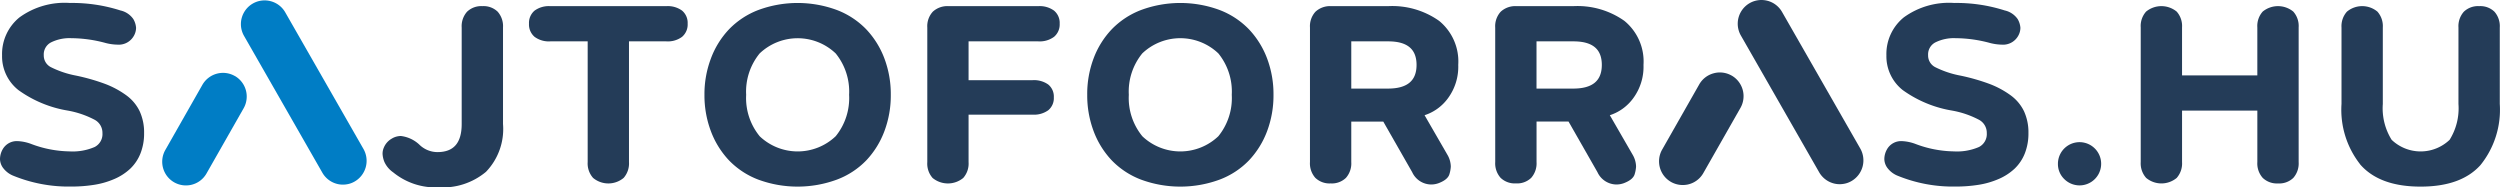
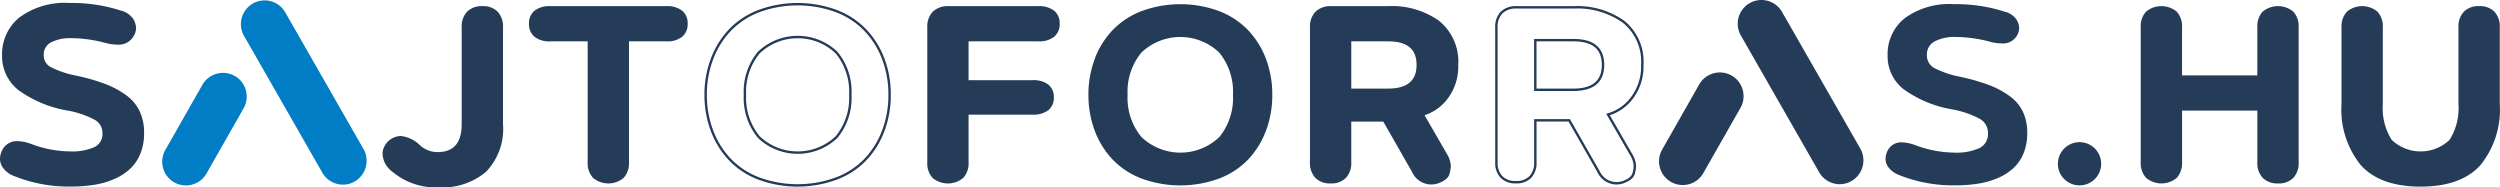
<svg xmlns="http://www.w3.org/2000/svg" viewBox="0 0 259.332 19.447">
  <path d="M.378,15.563a1.555,1.555,0,0,1,1.417-.8,4.4,4.4,0,0,1,1.341.266,11.814,11.814,0,0,0,4.073.8,5.865,5.865,0,0,0,2.663-.468,1.624,1.624,0,0,0,.88-1.556,1.657,1.657,0,0,0-.854-1.48,9.717,9.717,0,0,0-2.828-.974A12.033,12.033,0,0,1,1.985,9.244,4.332,4.332,0,0,1,.34,5.746,4.768,4.768,0,0,1,2.1,1.9,7.857,7.857,0,0,1,7.247.433a16.3,16.3,0,0,1,5.212.772,2.084,2.084,0,0,1,1.266.841,1.964,1.964,0,0,1,.265.841,1.593,1.593,0,0,1-.2.747,1.672,1.672,0,0,1-1.607.872A5.126,5.126,0,0,1,11,4.342a13.912,13.912,0,0,0-3.6-.506,4.436,4.436,0,0,0-2.176.456,1.525,1.525,0,0,0-.809,1.429,1.482,1.482,0,0,0,.8,1.354A10,10,0,0,0,7.84,7.96a20.867,20.867,0,0,1,2.986.848,9.257,9.257,0,0,1,2.163,1.151,4.288,4.288,0,0,1,1.385,1.632,5.126,5.126,0,0,1,.449,2.214,5.476,5.476,0,0,1-.367,2.062A4.332,4.332,0,0,1,13.434,17.4a5.577,5.577,0,0,1-1.6,1.043,8.389,8.389,0,0,1-2.056.6,14.911,14.911,0,0,1-2.416.184,15.036,15.036,0,0,1-5.933-1.113,2.339,2.339,0,0,1-.961-.709A1.474,1.474,0,0,1,.125,16.5a1.952,1.952,0,0,1,.253-.936" fill="#243c58" />
  <path d="M.378,15.563a1.555,1.555,0,0,1,1.417-.8,4.4,4.4,0,0,1,1.341.266,11.814,11.814,0,0,0,4.073.8,5.865,5.865,0,0,0,2.663-.468,1.624,1.624,0,0,0,.88-1.556,1.657,1.657,0,0,0-.854-1.48,9.717,9.717,0,0,0-2.828-.974A12.033,12.033,0,0,1,1.985,9.244,4.332,4.332,0,0,1,.34,5.746,4.768,4.768,0,0,1,2.1,1.9,7.857,7.857,0,0,1,7.247.433a16.3,16.3,0,0,1,5.212.772,2.084,2.084,0,0,1,1.266.841,1.964,1.964,0,0,1,.265.841,1.593,1.593,0,0,1-.2.747,1.672,1.672,0,0,1-1.607.872A5.126,5.126,0,0,1,11,4.342a13.912,13.912,0,0,0-3.6-.506,4.436,4.436,0,0,0-2.176.456,1.525,1.525,0,0,0-.809,1.429,1.482,1.482,0,0,0,.8,1.354A10,10,0,0,0,7.84,7.96a20.867,20.867,0,0,1,2.986.848,9.257,9.257,0,0,1,2.163,1.151,4.288,4.288,0,0,1,1.385,1.632,5.126,5.126,0,0,1,.449,2.214,5.476,5.476,0,0,1-.367,2.062A4.332,4.332,0,0,1,13.434,17.4a5.577,5.577,0,0,1-1.6,1.043,8.389,8.389,0,0,1-2.056.6,14.911,14.911,0,0,1-2.416.184,15.036,15.036,0,0,1-5.933-1.113,2.339,2.339,0,0,1-.961-.709A1.474,1.474,0,0,1,.125,16.5a1.952,1.952,0,0,1,.253-.937Z" fill="none" stroke="#243c58" stroke-miterlimit="10" stroke-width="0.25" />
  <path d="M39.921,15.386a1.792,1.792,0,0,1,.784-.9,1.712,1.712,0,0,1,.873-.253,3.264,3.264,0,0,1,1.809.835,2.824,2.824,0,0,0,1.986.835q2.645,0,2.644-3.036V2.849A2.129,2.129,0,0,1,48.542,1.3a2,2,0,0,1,1.5-.538,1.98,1.98,0,0,1,1.493.538,2.144,2.144,0,0,1,.519,1.549v10.02a6.272,6.272,0,0,1-1.727,4.864,6.863,6.863,0,0,1-4.8,1.575,6.825,6.825,0,0,1-4.668-1.531,2.523,2.523,0,0,1-.867-1.024,2.433,2.433,0,0,1-.183-.8,1.428,1.428,0,0,1,.114-.569" fill="#243c58" />
  <path d="M39.921,15.386a1.792,1.792,0,0,1,.784-.9,1.712,1.712,0,0,1,.873-.253,3.264,3.264,0,0,1,1.809.835,2.824,2.824,0,0,0,1.986.835q2.645,0,2.644-3.036V2.849A2.129,2.129,0,0,1,48.542,1.3a2,2,0,0,1,1.5-.538,1.98,1.98,0,0,1,1.493.538,2.144,2.144,0,0,1,.519,1.549v10.02a6.272,6.272,0,0,1-1.727,4.864,6.863,6.863,0,0,1-4.8,1.575,6.825,6.825,0,0,1-4.668-1.531,2.523,2.523,0,0,1-.867-1.024,2.433,2.433,0,0,1-.183-.8,1.428,1.428,0,0,1,.112-.567Z" fill="none" stroke="#243c58" stroke-miterlimit="10" stroke-width="0.25" />
  <path d="M55,2.458A1.537,1.537,0,0,1,55.532,1.2,2.381,2.381,0,0,1,57.076.763H69.132a2.378,2.378,0,0,1,1.543.436,1.537,1.537,0,0,1,.532,1.259,1.555,1.555,0,0,1-.532,1.265,2.35,2.35,0,0,1-1.543.443h-4.01v12.65a2.147,2.147,0,0,1-.519,1.55,2.349,2.349,0,0,1-2.992,0,2.128,2.128,0,0,1-.525-1.55V4.166h-4.01a2.353,2.353,0,0,1-1.544-.443A1.554,1.554,0,0,1,55,2.458" fill="#243c58" />
  <path d="M55,2.458A1.537,1.537,0,0,1,55.532,1.2,2.381,2.381,0,0,1,57.076.763H69.132a2.378,2.378,0,0,1,1.543.436,1.537,1.537,0,0,1,.532,1.259,1.555,1.555,0,0,1-.532,1.265,2.35,2.35,0,0,1-1.543.443h-4.01v12.65a2.147,2.147,0,0,1-.519,1.55,2.349,2.349,0,0,1-2.992,0,2.128,2.128,0,0,1-.525-1.55V4.166h-4.01a2.353,2.353,0,0,1-1.544-.443A1.554,1.554,0,0,1,55,2.458Z" fill="none" stroke="#243c58" stroke-miterlimit="10" stroke-width="0.25" />
-   <path d="M73.861,6.114A8.8,8.8,0,0,1,75.7,3.141a8.252,8.252,0,0,1,3.01-1.986,11.618,11.618,0,0,1,8.058,0A8.251,8.251,0,0,1,89.78,3.141,8.86,8.86,0,0,1,91.628,6.12a10.354,10.354,0,0,1,.652,3.713,10.4,10.4,0,0,1-.652,3.719,8.862,8.862,0,0,1-1.846,2.986,8.147,8.147,0,0,1-3.006,1.973,11.672,11.672,0,0,1-8.064.007,8.214,8.214,0,0,1-3.01-1.98,8.864,8.864,0,0,1-1.847-2.986A10.4,10.4,0,0,1,73.2,9.833a10.318,10.318,0,0,1,.658-3.719m4.845,8.1a5.846,5.846,0,0,0,8.077,0A6.4,6.4,0,0,0,88.2,9.837,6.4,6.4,0,0,0,86.78,5.46a5.846,5.846,0,0,0-8.077,0,6.379,6.379,0,0,0-1.43,4.377,6.377,6.377,0,0,0,1.43,4.377" fill="#243c58" />
  <path d="M73.861,6.114A8.8,8.8,0,0,1,75.7,3.141a8.252,8.252,0,0,1,3.01-1.986,11.618,11.618,0,0,1,8.058,0A8.251,8.251,0,0,1,89.78,3.141,8.86,8.86,0,0,1,91.628,6.12a10.354,10.354,0,0,1,.652,3.713,10.4,10.4,0,0,1-.652,3.719,8.862,8.862,0,0,1-1.846,2.986,8.147,8.147,0,0,1-3.006,1.973,11.672,11.672,0,0,1-8.064.007,8.214,8.214,0,0,1-3.01-1.98,8.864,8.864,0,0,1-1.847-2.986A10.4,10.4,0,0,1,73.2,9.833a10.318,10.318,0,0,1,.661-3.719Zm4.845,8.1a5.846,5.846,0,0,0,8.077,0,6.4,6.4,0,0,0,1.423-4.377A6.4,6.4,0,0,0,86.783,5.46a5.846,5.846,0,0,0-8.077,0,6.379,6.379,0,0,0-1.43,4.377,6.377,6.377,0,0,0,1.43,4.373Z" fill="none" stroke="#243c58" stroke-miterlimit="10" stroke-width="0.25" />
  <path d="M96.316,16.829V2.85a2.1,2.1,0,0,1,.537-1.55A2.1,2.1,0,0,1,98.4.763h9.31a2.4,2.4,0,0,1,1.55.436,1.527,1.527,0,0,1,.538,1.259,1.544,1.544,0,0,1-.538,1.265,2.382,2.382,0,0,1-1.55.443h-7.362V8.442h6.768a2.431,2.431,0,0,1,1.544.424,1.483,1.483,0,0,1,.531,1.233,1.5,1.5,0,0,1-.531,1.24,2.413,2.413,0,0,1-1.544.43h-6.768v5.06a2.123,2.123,0,0,1-.518,1.543,2.379,2.379,0,0,1-3,0,2.118,2.118,0,0,1-.518-1.543" fill="#243c58" />
  <path d="M96.316,16.829V2.85a2.1,2.1,0,0,1,.537-1.55A2.1,2.1,0,0,1,98.4.763h9.31a2.4,2.4,0,0,1,1.55.436,1.527,1.527,0,0,1,.538,1.259,1.544,1.544,0,0,1-.538,1.265,2.382,2.382,0,0,1-1.55.443h-7.362V8.442h6.768a2.431,2.431,0,0,1,1.544.424,1.483,1.483,0,0,1,.531,1.233,1.5,1.5,0,0,1-.531,1.24,2.413,2.413,0,0,1-1.544.43h-6.768v5.06a2.123,2.123,0,0,1-.518,1.543,2.379,2.379,0,0,1-3,0,2.118,2.118,0,0,1-.514-1.543Z" fill="none" stroke="#243c58" stroke-miterlimit="10" stroke-width="0.25" />
  <path d="M113.555,6.114A8.8,8.8,0,0,1,115.4,3.141a8.256,8.256,0,0,1,3.011-1.986,11.618,11.618,0,0,1,8.058,0,8.256,8.256,0,0,1,3.011,1.986,8.879,8.879,0,0,1,1.847,2.979,10.376,10.376,0,0,1,.651,3.713,10.421,10.421,0,0,1-.651,3.719,8.88,8.88,0,0,1-1.847,2.986,8.151,8.151,0,0,1-3,1.973,11.672,11.672,0,0,1-8.064.007,8.219,8.219,0,0,1-3.011-1.98,8.864,8.864,0,0,1-1.847-2.986,10.421,10.421,0,0,1-.652-3.719,10.34,10.34,0,0,1,.658-3.719m4.845,8.1a5.848,5.848,0,0,0,8.078,0A6.4,6.4,0,0,0,127.9,9.833a6.4,6.4,0,0,0-1.423-4.377,5.848,5.848,0,0,0-8.078,0,6.379,6.379,0,0,0-1.429,4.377,6.377,6.377,0,0,0,1.43,4.377" fill="#243c58" />
-   <path d="M113.555,6.114A8.8,8.8,0,0,1,115.4,3.141a8.256,8.256,0,0,1,3.011-1.986,11.618,11.618,0,0,1,8.058,0,8.256,8.256,0,0,1,3.011,1.986,8.879,8.879,0,0,1,1.847,2.979,10.376,10.376,0,0,1,.651,3.713,10.421,10.421,0,0,1-.651,3.719,8.88,8.88,0,0,1-1.847,2.986,8.151,8.151,0,0,1-3,1.973,11.672,11.672,0,0,1-8.064.007,8.219,8.219,0,0,1-3.011-1.98,8.864,8.864,0,0,1-1.847-2.986,10.421,10.421,0,0,1-.652-3.719,10.34,10.34,0,0,1,.649-3.719Zm4.845,8.1a5.848,5.848,0,0,0,8.078,0A6.4,6.4,0,0,0,127.9,9.833a6.4,6.4,0,0,0-1.423-4.377,5.848,5.848,0,0,0-8.078,0,6.379,6.379,0,0,0-1.429,4.377,6.377,6.377,0,0,0,1.43,4.377Z" fill="none" stroke="#243c58" stroke-miterlimit="10" stroke-width="0.25" />
  <path d="M136.012,2.85a2.1,2.1,0,0,1,.537-1.549A2.1,2.1,0,0,1,138.1.763h5.883a8.3,8.3,0,0,1,5.224,1.5,5.312,5.312,0,0,1,1.936,4.466,5.385,5.385,0,0,1-1.044,3.39,4.729,4.729,0,0,1-2.511,1.759l2.454,4.25a2.384,2.384,0,0,1,.329,1.152,3.18,3.18,0,0,1-.133.733c-.088.329-.4.6-.93.822a2.126,2.126,0,0,1-.86.178A2.065,2.065,0,0,1,146.6,17.8l-3.036-5.313h-3.517v4.326a2.143,2.143,0,0,1-.519,1.55,1.975,1.975,0,0,1-1.493.538,2,2,0,0,1-1.5-.538,2.132,2.132,0,0,1-.524-1.55Zm4.035,1.316V9.314h3.935q3.086,0,3.086-2.58t-3.086-2.568Z" fill="#243c58" />
  <path d="M136.012,2.85a2.1,2.1,0,0,1,.537-1.549A2.1,2.1,0,0,1,138.1.763h5.883a8.3,8.3,0,0,1,5.224,1.5,5.312,5.312,0,0,1,1.936,4.466,5.385,5.385,0,0,1-1.044,3.39,4.729,4.729,0,0,1-2.511,1.759l2.454,4.25a2.384,2.384,0,0,1,.329,1.152,3.18,3.18,0,0,1-.133.733c-.088.329-.4.6-.93.822a2.126,2.126,0,0,1-.86.178A2.065,2.065,0,0,1,146.6,17.8l-3.036-5.313h-3.517v4.326a2.143,2.143,0,0,1-.519,1.55,1.975,1.975,0,0,1-1.493.538,2,2,0,0,1-1.5-.538,2.132,2.132,0,0,1-.524-1.55Zm4.035,1.316V9.314h3.935q3.086,0,3.086-2.58t-3.086-2.568Z" fill="none" stroke="#243c58" stroke-miterlimit="10" stroke-width="0.25" />
-   <path d="M155.227,2.85a2.1,2.1,0,0,1,.537-1.549,2.1,2.1,0,0,1,1.55-.538H163.2a8.3,8.3,0,0,1,5.224,1.5,5.312,5.312,0,0,1,1.936,4.466,5.385,5.385,0,0,1-1.044,3.39,4.729,4.729,0,0,1-2.511,1.759l2.454,4.25a2.383,2.383,0,0,1,.329,1.152,3.18,3.18,0,0,1-.133.733c-.088.329-.4.6-.93.822a2.126,2.126,0,0,1-.86.178,2.065,2.065,0,0,1-1.847-1.215l-3.036-5.313h-3.517v4.326a2.143,2.143,0,0,1-.519,1.55,1.975,1.975,0,0,1-1.493.538,2,2,0,0,1-1.5-.538,2.132,2.132,0,0,1-.524-1.55Zm4.035,1.316V9.314H163.2q3.085,0,3.086-2.58T163.2,4.166Z" fill="#243c58" />
  <path d="M155.227,2.85a2.1,2.1,0,0,1,.537-1.549,2.1,2.1,0,0,1,1.55-.538H163.2a8.3,8.3,0,0,1,5.224,1.5,5.312,5.312,0,0,1,1.936,4.466,5.385,5.385,0,0,1-1.044,3.39,4.729,4.729,0,0,1-2.511,1.759l2.454,4.25a2.383,2.383,0,0,1,.329,1.152,3.18,3.18,0,0,1-.133.733c-.088.329-.4.6-.93.822a2.126,2.126,0,0,1-.86.178,2.065,2.065,0,0,1-1.847-1.215l-3.036-5.313h-3.517v4.326a2.143,2.143,0,0,1-.519,1.55,1.975,1.975,0,0,1-1.493.538,2,2,0,0,1-1.5-.538,2.132,2.132,0,0,1-.524-1.55Zm4.035,1.316V9.314H163.2q3.085,0,3.086-2.58T163.2,4.166Z" fill="none" stroke="#243c58" stroke-miterlimit="10" stroke-width="0.25" />
  <path d="M195.845,15.563a1.555,1.555,0,0,1,1.417-.8,4.4,4.4,0,0,1,1.341.266,11.814,11.814,0,0,0,4.073.8,5.867,5.867,0,0,0,2.663-.468,1.626,1.626,0,0,0,.88-1.556,1.657,1.657,0,0,0-.854-1.48,9.717,9.717,0,0,0-2.828-.974,12.044,12.044,0,0,1-5.086-2.107,4.337,4.337,0,0,1-1.644-3.5A4.768,4.768,0,0,1,197.566,1.9,7.857,7.857,0,0,1,202.714.433a16.3,16.3,0,0,1,5.212.772,2.087,2.087,0,0,1,1.266.841,1.964,1.964,0,0,1,.265.841,1.582,1.582,0,0,1-.2.747,1.671,1.671,0,0,1-1.607.872,5.118,5.118,0,0,1-1.176-.164,13.925,13.925,0,0,0-3.606-.506,4.429,4.429,0,0,0-2.175.456,1.524,1.524,0,0,0-.81,1.429,1.484,1.484,0,0,0,.8,1.354,10,10,0,0,0,2.625.885,20.813,20.813,0,0,1,2.985.848,9.218,9.218,0,0,1,2.163,1.151,4.3,4.3,0,0,1,1.386,1.632,5.126,5.126,0,0,1,.449,2.214,5.5,5.5,0,0,1-.367,2.062A4.319,4.319,0,0,1,208.9,17.4a5.577,5.577,0,0,1-1.6,1.043,8.389,8.389,0,0,1-2.056.6,14.911,14.911,0,0,1-2.416.184,15.036,15.036,0,0,1-5.933-1.113,2.339,2.339,0,0,1-.961-.709,1.474,1.474,0,0,1-.342-.911,1.952,1.952,0,0,1,.253-.936" fill="#243c58" />
-   <path d="M195.845,15.563a1.555,1.555,0,0,1,1.417-.8,4.4,4.4,0,0,1,1.341.266,11.814,11.814,0,0,0,4.073.8,5.867,5.867,0,0,0,2.663-.468,1.626,1.626,0,0,0,.88-1.556,1.657,1.657,0,0,0-.854-1.48,9.717,9.717,0,0,0-2.828-.974,12.044,12.044,0,0,1-5.086-2.107,4.337,4.337,0,0,1-1.644-3.5A4.768,4.768,0,0,1,197.566,1.9,7.857,7.857,0,0,1,202.714.433a16.3,16.3,0,0,1,5.212.772,2.087,2.087,0,0,1,1.266.841,1.964,1.964,0,0,1,.265.841,1.582,1.582,0,0,1-.2.747,1.671,1.671,0,0,1-1.607.872,5.118,5.118,0,0,1-1.176-.164,13.925,13.925,0,0,0-3.606-.506,4.429,4.429,0,0,0-2.175.456,1.524,1.524,0,0,0-.81,1.429,1.484,1.484,0,0,0,.8,1.354,10,10,0,0,0,2.625.885,20.813,20.813,0,0,1,2.985.848,9.218,9.218,0,0,1,2.163,1.151,4.3,4.3,0,0,1,1.386,1.632,5.126,5.126,0,0,1,.449,2.214,5.5,5.5,0,0,1-.367,2.062A4.319,4.319,0,0,1,208.9,17.4a5.577,5.577,0,0,1-1.6,1.043,8.389,8.389,0,0,1-2.056.6,14.911,14.911,0,0,1-2.416.184,15.036,15.036,0,0,1-5.933-1.113,2.339,2.339,0,0,1-.961-.709,1.474,1.474,0,0,1-.342-.911,1.952,1.952,0,0,1,.253-.931Z" fill="none" stroke="#243c58" stroke-miterlimit="10" stroke-width="0.25" />
  <path d="M213.6,16.993a2.117,2.117,0,1,1,.62,1.493,2.036,2.036,0,0,1-.62-1.493" fill="#243c58" />
  <path d="M213.6,16.993a2.117,2.117,0,1,1,.62,1.493,2.036,2.036,0,0,1-.62-1.493Z" fill="none" stroke="#243c58" stroke-miterlimit="10" stroke-width="0.25" />
  <path d="M222.188,16.816V2.837a2.116,2.116,0,0,1,.519-1.543,2.378,2.378,0,0,1,3,0,2.124,2.124,0,0,1,.518,1.543V7.948h8.059V2.837a2.124,2.124,0,0,1,.518-1.543,2.378,2.378,0,0,1,3,0,2.12,2.12,0,0,1,.519,1.543V16.816a2.145,2.145,0,0,1-.519,1.55,1.978,1.978,0,0,1-1.493.537,2,2,0,0,1-1.5-.537,2.133,2.133,0,0,1-.524-1.55V11.351h-8.059v5.465a2.149,2.149,0,0,1-.518,1.55,2.354,2.354,0,0,1-2.993,0,2.133,2.133,0,0,1-.524-1.55" fill="#243c58" />
-   <path d="M222.188,16.816V2.837a2.116,2.116,0,0,1,.519-1.543,2.378,2.378,0,0,1,3,0,2.124,2.124,0,0,1,.518,1.543V7.948h8.059V2.837a2.124,2.124,0,0,1,.518-1.543,2.378,2.378,0,0,1,3,0,2.12,2.12,0,0,1,.519,1.543V16.816a2.145,2.145,0,0,1-.519,1.55,1.978,1.978,0,0,1-1.493.537,2,2,0,0,1-1.5-.537,2.133,2.133,0,0,1-.524-1.55V11.351h-8.059v5.465a2.149,2.149,0,0,1-.518,1.55,2.354,2.354,0,0,1-2.993,0,2.133,2.133,0,0,1-.527-1.55Z" fill="none" stroke="#243c58" stroke-miterlimit="10" stroke-width="0.25" />
+   <path d="M222.188,16.816V2.837a2.116,2.116,0,0,1,.519-1.543,2.378,2.378,0,0,1,3,0,2.124,2.124,0,0,1,.518,1.543V7.948h8.059V2.837a2.124,2.124,0,0,1,.518-1.543,2.378,2.378,0,0,1,3,0,2.12,2.12,0,0,1,.519,1.543V16.816a2.145,2.145,0,0,1-.519,1.55,1.978,1.978,0,0,1-1.493.537,2,2,0,0,1-1.5-.537,2.133,2.133,0,0,1-.524-1.55V11.351h-8.059v5.465a2.149,2.149,0,0,1-.518,1.55,2.354,2.354,0,0,1-2.993,0,2.133,2.133,0,0,1-.527-1.55" fill="none" stroke="#243c58" stroke-miterlimit="10" stroke-width="0.25" />
  <path d="M243.016,10.782V2.85a2.131,2.131,0,0,1,.524-1.55,2.347,2.347,0,0,1,2.993,0,2.146,2.146,0,0,1,.518,1.549v7.932a6.3,6.3,0,0,0,.942,3.8,4.479,4.479,0,0,0,6.212,0,6.291,6.291,0,0,0,.943-3.8V2.85a2.131,2.131,0,0,1,.524-1.549,2,2,0,0,1,1.5-.539,1.976,1.976,0,0,1,1.493.539,2.142,2.142,0,0,1,.519,1.549v7.932a9.009,9.009,0,0,1-1.974,6.262q-1.973,2.188-6.11,2.189t-6.11-2.183a9.032,9.032,0,0,1-1.973-6.268" fill="#243c58" />
  <path d="M243.016,10.782V2.85a2.131,2.131,0,0,1,.524-1.55,2.347,2.347,0,0,1,2.993,0,2.146,2.146,0,0,1,.518,1.549v7.932a6.3,6.3,0,0,0,.942,3.8,4.479,4.479,0,0,0,6.212,0,6.291,6.291,0,0,0,.943-3.8V2.85a2.131,2.131,0,0,1,.524-1.549,2,2,0,0,1,1.5-.539,1.976,1.976,0,0,1,1.493.539,2.142,2.142,0,0,1,.519,1.549v7.932a9.009,9.009,0,0,1-1.974,6.262q-1.973,2.188-6.11,2.189t-6.11-2.183a9.032,9.032,0,0,1-1.974-6.268Z" fill="none" stroke="#243c58" stroke-miterlimit="10" stroke-width="0.25" />
  <path d="M29.6,1.3A2.452,2.452,0,0,0,28.117.134a2.52,2.52,0,0,0-.671-.093A2.461,2.461,0,0,0,25.32,3.733l8.1,14.148A2.465,2.465,0,0,0,35.065,19.1a2.427,2.427,0,0,0,.819.032,2.356,2.356,0,0,0,.9-.3,2.48,2.48,0,0,0,.924-3.371Z" fill="#007dc5" />
  <path d="M24.354,7.882a2.466,2.466,0,0,0-3.36.918l-3.845,6.758a2.462,2.462,0,0,0,.917,3.354l.056.031a2.493,2.493,0,0,0,.842.271,2.527,2.527,0,0,0,.814-.028,2.447,2.447,0,0,0,1.648-1.2l3.847-6.755a2.464,2.464,0,0,0-.919-3.354" fill="#007dc5" />
  <path d="M184.871,1.264A2.456,2.456,0,0,0,183.387.092a2.558,2.558,0,0,0-.67-.092,2.461,2.461,0,0,0-2.127,3.692l8.1,14.148a2.466,2.466,0,0,0,1.644,1.215,2.4,2.4,0,0,0,.818.031,2.355,2.355,0,0,0,.9-.3,2.481,2.481,0,0,0,.924-3.371Z" fill="#243c58" />
  <path d="M179.625,7.84a2.454,2.454,0,0,0-1.22-.324,2.408,2.408,0,0,0-.653.09,2.444,2.444,0,0,0-1.487,1.152l-3.845,6.758a2.462,2.462,0,0,0,.916,3.355l.056.032a2.5,2.5,0,0,0,.842.269,2.562,2.562,0,0,0,.815-.027,2.446,2.446,0,0,0,1.647-1.2l3.847-6.753a2.466,2.466,0,0,0-.918-3.356" fill="#243c58" />
</svg>